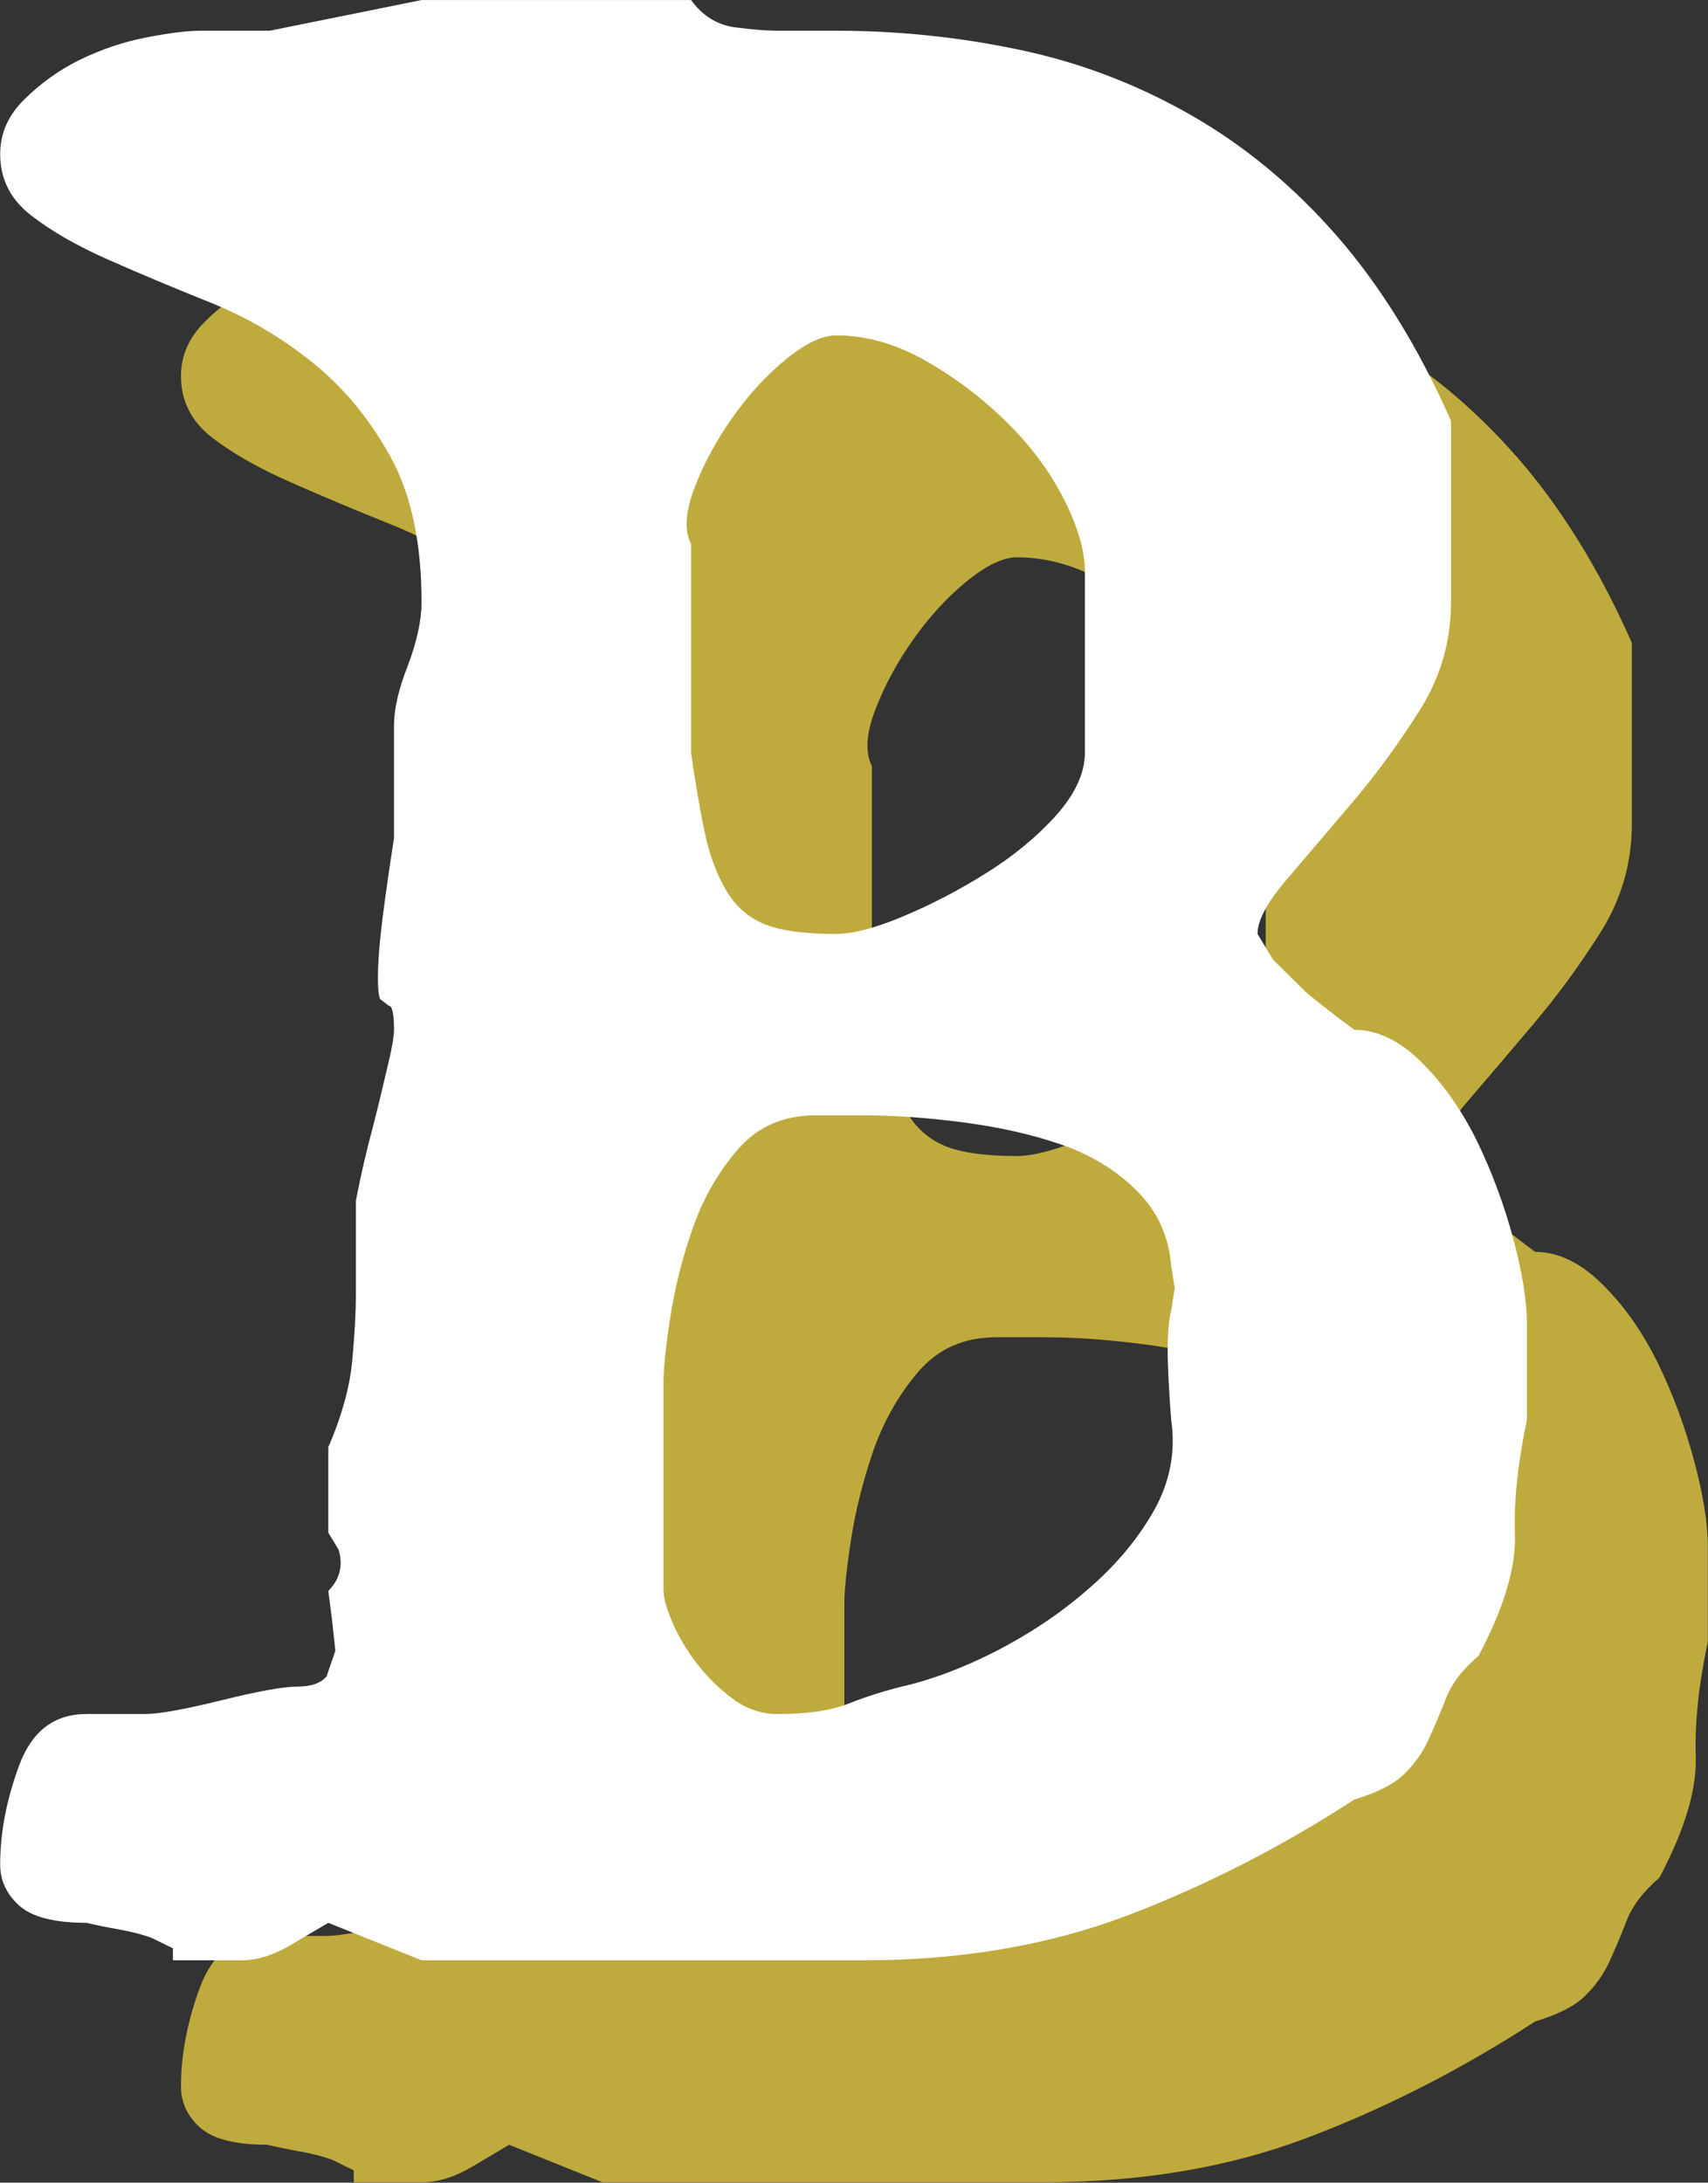
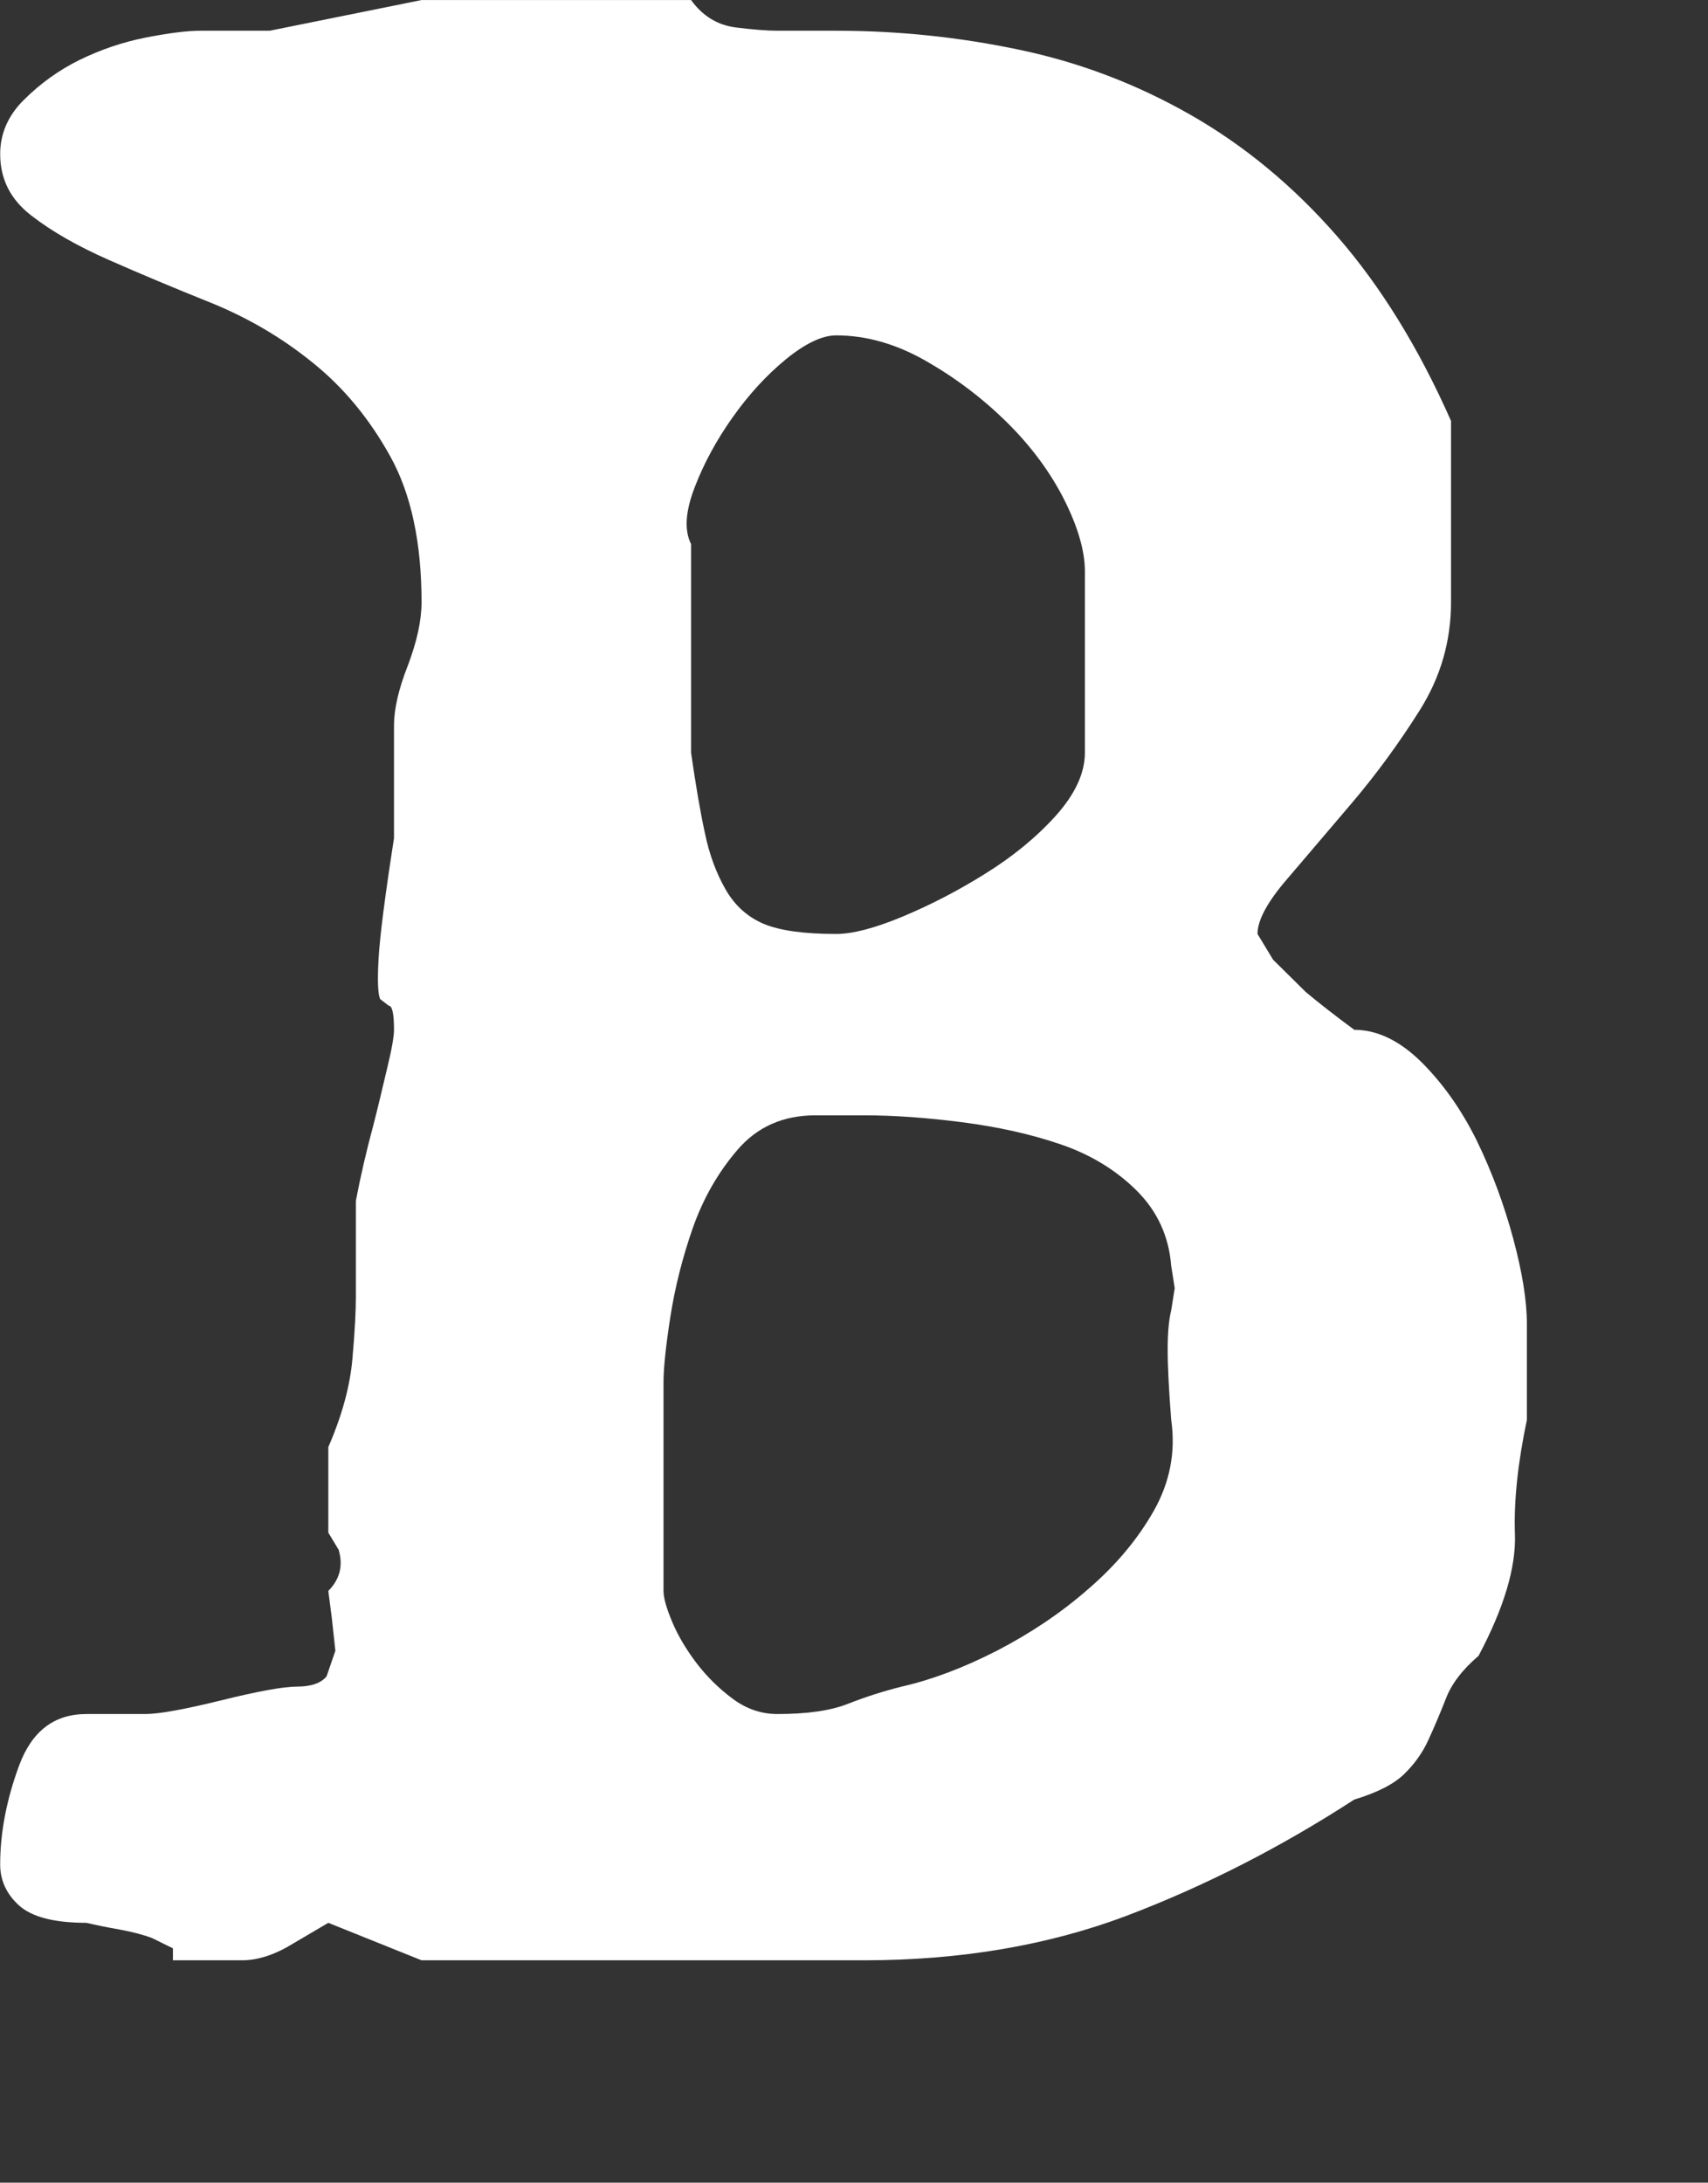
<svg xmlns="http://www.w3.org/2000/svg" id="svg1" width="16.777" height="21.431" viewBox="0 0 16.777 21.431">
  <rect x="0" y="0" width="16.777" height="21.431" fill="#333333" stroke="none" />
  <defs id="defs1">
    <clipPath clipPathUnits="userSpaceOnUse" id="clipPath108">
      <path d="M 0,155.91 H 240.94 V 0 H 0 Z" transform="translate(-84.13,-82.693)" id="path108" />
    </clipPath>
    <clipPath clipPathUnits="userSpaceOnUse" id="clipPath136">
      <path d="M 0,155.91 H 240.94 V 0 H 0 Z" transform="translate(-82.798,-84.327)" id="path136" />
    </clipPath>
  </defs>
  <g id="g1" transform="translate(-102.184,-92.151)">
-     <path id="path107" d="m 0,0 c -0.102,0 -0.225,-0.059 -0.369,-0.176 -0.145,-0.118 -0.276,-0.261 -0.394,-0.428 -0.119,-0.168 -0.213,-0.341 -0.28,-0.517 -0.068,-0.177 -0.077,-0.315 -0.026,-0.416 v -0.428 -0.478 -0.631 c 0.034,-0.236 0.068,-0.433 0.102,-0.592 0.033,-0.16 0.085,-0.299 0.153,-0.417 0.067,-0.117 0.161,-0.201 0.279,-0.251 0.119,-0.051 0.297,-0.076 0.535,-0.076 0.119,0 0.28,0.042 0.484,0.126 0.204,0.084 0.407,0.189 0.611,0.316 0.203,0.126 0.377,0.267 0.522,0.427 0.143,0.16 0.216,0.316 0.216,0.467 v 0.631 0.705 c 0,0.151 -0.051,0.327 -0.153,0.529 -0.102,0.201 -0.242,0.39 -0.419,0.567 C 1.082,-0.466 0.882,-0.314 0.662,-0.188 0.441,-0.063 0.22,0 0,0 m -0.152,-5.745 c -0.239,0 -0.429,-0.085 -0.573,-0.252 -0.145,-0.169 -0.254,-0.361 -0.332,-0.58 -0.075,-0.218 -0.131,-0.437 -0.165,-0.655 -0.034,-0.219 -0.05,-0.378 -0.05,-0.478 v -0.909 -0.629 c 0,-0.051 0.021,-0.126 0.064,-0.227 0.041,-0.101 0.101,-0.201 0.177,-0.302 0.077,-0.101 0.166,-0.189 0.268,-0.265 0.101,-0.075 0.211,-0.113 0.331,-0.113 0.22,0 0.393,0.025 0.521,0.076 0.128,0.05 0.259,0.092 0.395,0.126 0.22,0.05 0.453,0.138 0.7,0.264 0.245,0.126 0.471,0.277 0.674,0.454 0.204,0.176 0.366,0.369 0.484,0.579 0.118,0.21 0.161,0.432 0.127,0.668 -0.017,0.218 -0.025,0.391 -0.025,0.517 0,0.125 0.008,0.222 0.025,0.289 l 0.026,0.164 -0.026,0.164 C 2.452,-6.636 2.368,-6.451 2.214,-6.299 2.062,-6.148 1.875,-6.035 1.655,-5.96 1.434,-5.884 1.192,-5.83 0.929,-5.796 0.666,-5.762 0.424,-5.745 0.204,-5.745 H 0 Z M -2.188,2.47 h 0.203 0.204 0.712 C -0.984,2.352 -0.874,2.285 -0.738,2.268 -0.602,2.251 -0.5,2.243 -0.432,2.243 H -0.152 0 C 0.458,2.243 0.908,2.196 1.349,2.104 1.791,2.012 2.21,1.853 2.609,1.626 3.008,1.399 3.368,1.101 3.691,0.731 4.013,0.361 4.293,-0.092 4.531,-0.63 V -1.965 C 4.531,-2.251 4.455,-2.515 4.302,-2.76 4.149,-3.002 3.983,-3.229 3.805,-3.439 3.627,-3.649 3.466,-3.839 3.322,-4.006 3.178,-4.175 3.106,-4.309 3.106,-4.41 L 3.22,-4.599 3.462,-4.838 c 0.102,-0.084 0.22,-0.177 0.356,-0.278 0.169,0 0.335,-0.079 0.496,-0.239 0.162,-0.16 0.297,-0.353 0.408,-0.579 C 4.833,-6.161 4.921,-6.4 4.989,-6.652 5.057,-6.904 5.091,-7.114 5.091,-7.283 V -7.988 C 5.023,-8.307 4.994,-8.589 5.002,-8.832 5.01,-9.076 4.921,-9.374 4.734,-9.726 4.616,-9.827 4.535,-9.933 4.493,-10.042 c -0.042,-0.109 -0.085,-0.209 -0.127,-0.302 -0.043,-0.093 -0.102,-0.177 -0.179,-0.252 -0.076,-0.075 -0.2,-0.138 -0.369,-0.189 -0.543,-0.353 -1.103,-0.639 -1.68,-0.857 -0.576,-0.218 -1.221,-0.327 -1.934,-0.327 h -1.68 -0.712 -0.713 -0.154 l -0.687,0.276 -0.254,-0.151 c -0.136,-0.083 -0.263,-0.125 -0.382,-0.125 h -0.509 v 0.087 l -0.153,0.076 c -0.067,0.025 -0.148,0.047 -0.242,0.063 -0.093,0.017 -0.174,0.034 -0.242,0.05 -0.238,0 -0.402,0.043 -0.496,0.127 -0.093,0.084 -0.14,0.185 -0.14,0.302 0,0.236 0.047,0.479 0.14,0.731 0.094,0.252 0.258,0.378 0.496,0.378 h 0.433 c 0.102,0 0.289,0.034 0.561,0.101 0.271,0.067 0.458,0.101 0.559,0.101 0.102,0 0.174,0.025 0.216,0.075 l 0.065,0.189 -0.026,0.239 -0.026,0.202 c 0.085,0.083 0.111,0.185 0.076,0.302 l -0.076,0.127 v 0.629 c 0.102,0.236 0.161,0.454 0.179,0.656 0.017,0.201 0.025,0.352 0.025,0.453 v 0.706 c 0.034,0.184 0.077,0.369 0.127,0.554 0.035,0.135 0.068,0.273 0.102,0.416 0.034,0.142 0.051,0.24 0.051,0.289 0,0.117 -0.013,0.178 -0.038,0.178 l -0.064,0.049 c -0.016,0.034 -0.021,0.131 -0.012,0.29 0.008,0.16 0.046,0.458 0.114,0.895 v 0.428 0.403 c 0,0.118 0.034,0.266 0.102,0.441 0.067,0.177 0.101,0.332 0.101,0.467 0,0.436 -0.075,0.794 -0.229,1.071 -0.153,0.276 -0.343,0.508 -0.572,0.692 C -4.084,-0.016 -4.335,0.13 -4.607,0.24 -4.878,0.348 -5.128,0.454 -5.357,0.555 -5.586,0.656 -5.778,0.764 -5.931,0.882 -6.083,1 -6.16,1.15 -6.16,1.336 c 0,0.151 0.06,0.286 0.179,0.402 0.118,0.118 0.254,0.216 0.407,0.291 0.153,0.075 0.314,0.129 0.483,0.164 0.17,0.033 0.306,0.05 0.407,0.05 h 0.51 l 1.119,0.227 z" style="fill:#bfab3d;fill-opacity:1;fill-rule:nonzero;stroke:none" transform="matrix(1.333,0,0,-1.333,112.173,97.623)" clip-path="url(#clipPath108)" />
    <path id="path135" d="m 0,0 c -0.102,0 -0.225,-0.058 -0.369,-0.175 -0.145,-0.119 -0.276,-0.262 -0.394,-0.429 -0.119,-0.168 -0.213,-0.341 -0.28,-0.517 -0.068,-0.177 -0.077,-0.315 -0.026,-0.416 v -0.428 -0.478 -0.631 c 0.034,-0.236 0.067,-0.432 0.102,-0.592 0.033,-0.16 0.085,-0.298 0.153,-0.416 0.067,-0.117 0.161,-0.202 0.279,-0.252 0.118,-0.05 0.297,-0.075 0.535,-0.075 0.119,0 0.28,0.041 0.483,0.125 0.204,0.085 0.408,0.189 0.611,0.316 0.204,0.126 0.378,0.268 0.523,0.428 0.143,0.159 0.216,0.315 0.216,0.466 v 0.631 0.705 c 0,0.151 -0.052,0.328 -0.153,0.529 C 1.578,-1.008 1.438,-0.818 1.26,-0.642 1.082,-0.466 0.882,-0.314 0.661,-0.188 0.441,-0.062 0.22,0 0,0 m -0.152,-5.745 c -0.239,0 -0.429,-0.085 -0.573,-0.252 -0.145,-0.168 -0.255,-0.361 -0.332,-0.58 -0.076,-0.218 -0.131,-0.437 -0.165,-0.655 -0.034,-0.219 -0.05,-0.378 -0.05,-0.478 v -0.908 -0.63 c 0,-0.051 0.021,-0.126 0.063,-0.226 0.042,-0.101 0.102,-0.202 0.178,-0.303 0.077,-0.101 0.166,-0.189 0.268,-0.265 0.101,-0.075 0.211,-0.113 0.33,-0.113 0.221,0 0.394,0.025 0.522,0.076 0.127,0.05 0.258,0.092 0.394,0.126 0.221,0.05 0.454,0.138 0.701,0.264 0.245,0.127 0.471,0.277 0.673,0.454 0.205,0.176 0.366,0.369 0.485,0.579 0.118,0.21 0.161,0.433 0.127,0.668 -0.017,0.218 -0.026,0.391 -0.026,0.517 0,0.126 0.009,0.222 0.026,0.289 l 0.026,0.164 -0.026,0.164 C 2.452,-6.636 2.367,-6.451 2.214,-6.299 2.062,-6.148 1.875,-6.034 1.655,-5.959 1.434,-5.883 1.191,-5.83 0.929,-5.796 0.666,-5.762 0.424,-5.745 0.204,-5.745 H 0 Z M -2.188,2.47 h 0.202 0.204 0.713 C -0.984,2.353 -0.875,2.285 -0.738,2.268 -0.603,2.251 -0.5,2.244 -0.433,2.244 H -0.152 0 c 0.458,0 0.908,-0.047 1.349,-0.14 C 1.79,2.012 2.21,1.853 2.609,1.626 3.007,1.399 3.368,1.101 3.691,0.731 4.013,0.362 4.293,-0.092 4.531,-0.63 v -1.335 c 0,-0.286 -0.076,-0.55 -0.229,-0.794 C 4.149,-3.002 3.983,-3.229 3.805,-3.439 3.626,-3.649 3.465,-3.839 3.322,-4.006 3.177,-4.174 3.105,-4.309 3.105,-4.409 l 0.115,-0.19 0.242,-0.239 c 0.101,-0.084 0.219,-0.176 0.356,-0.277 0.169,0 0.335,-0.08 0.496,-0.239 C 4.475,-5.515 4.61,-5.707 4.722,-5.934 4.832,-6.161 4.921,-6.4 4.989,-6.652 5.057,-6.904 5.09,-7.114 5.09,-7.282 V -7.988 C 5.023,-8.307 4.993,-8.589 5.002,-8.832 5.01,-9.076 4.921,-9.374 4.734,-9.726 4.616,-9.827 4.535,-9.932 4.493,-10.042 4.45,-10.151 4.408,-10.251 4.365,-10.344 c -0.042,-0.093 -0.101,-0.177 -0.178,-0.252 -0.076,-0.075 -0.2,-0.138 -0.369,-0.189 -0.544,-0.353 -1.103,-0.638 -1.68,-0.857 -0.577,-0.217 -1.221,-0.327 -1.934,-0.327 h -1.68 -0.712 -0.714 -0.153 l -0.687,0.276 -0.255,-0.15 c -0.135,-0.084 -0.263,-0.126 -0.381,-0.126 h -0.509 v 0.088 l -0.154,0.076 c -0.067,0.025 -0.148,0.046 -0.241,0.063 -0.093,0.016 -0.174,0.033 -0.242,0.049 -0.238,0 -0.402,0.043 -0.496,0.127 -0.093,0.084 -0.14,0.185 -0.14,0.302 0,0.236 0.047,0.479 0.14,0.731 0.094,0.252 0.258,0.378 0.496,0.378 h 0.433 c 0.102,0 0.288,0.034 0.561,0.101 0.27,0.067 0.458,0.101 0.558,0.101 0.103,0 0.175,0.025 0.217,0.075 l 0.065,0.189 -0.026,0.239 -0.026,0.202 c 0.084,0.084 0.111,0.185 0.076,0.303 l -0.076,0.126 v 0.63 c 0.102,0.235 0.161,0.453 0.178,0.655 0.018,0.202 0.025,0.352 0.025,0.453 v 0.706 c 0.035,0.184 0.078,0.369 0.128,0.554 0.035,0.135 0.067,0.273 0.101,0.416 0.035,0.143 0.052,0.24 0.052,0.29 0,0.117 -0.013,0.177 -0.038,0.177 l -0.064,0.049 c -0.016,0.034 -0.021,0.131 -0.012,0.29 0.008,0.16 0.046,0.458 0.114,0.895 v 0.428 0.404 c 0,0.117 0.033,0.265 0.102,0.44 0.067,0.177 0.101,0.332 0.101,0.467 0,0.436 -0.076,0.794 -0.229,1.071 -0.153,0.277 -0.343,0.508 -0.572,0.692 -0.229,0.186 -0.48,0.332 -0.751,0.442 -0.272,0.109 -0.522,0.214 -0.751,0.315 -0.229,0.101 -0.42,0.209 -0.573,0.328 C -6.083,1 -6.16,1.15 -6.16,1.336 c 0,0.151 0.059,0.286 0.179,0.403 0.118,0.117 0.254,0.215 0.406,0.29 0.154,0.075 0.314,0.13 0.484,0.164 0.169,0.033 0.306,0.051 0.407,0.051 h 0.51 l 1.119,0.226 z" style="fill:#ffffff;fill-opacity:1;fill-rule:nonzero;stroke:none" transform="matrix(1.333,0,0,-1.333,110.397,95.444)" clip-path="url(#clipPath136)" />
  </g>
</svg>